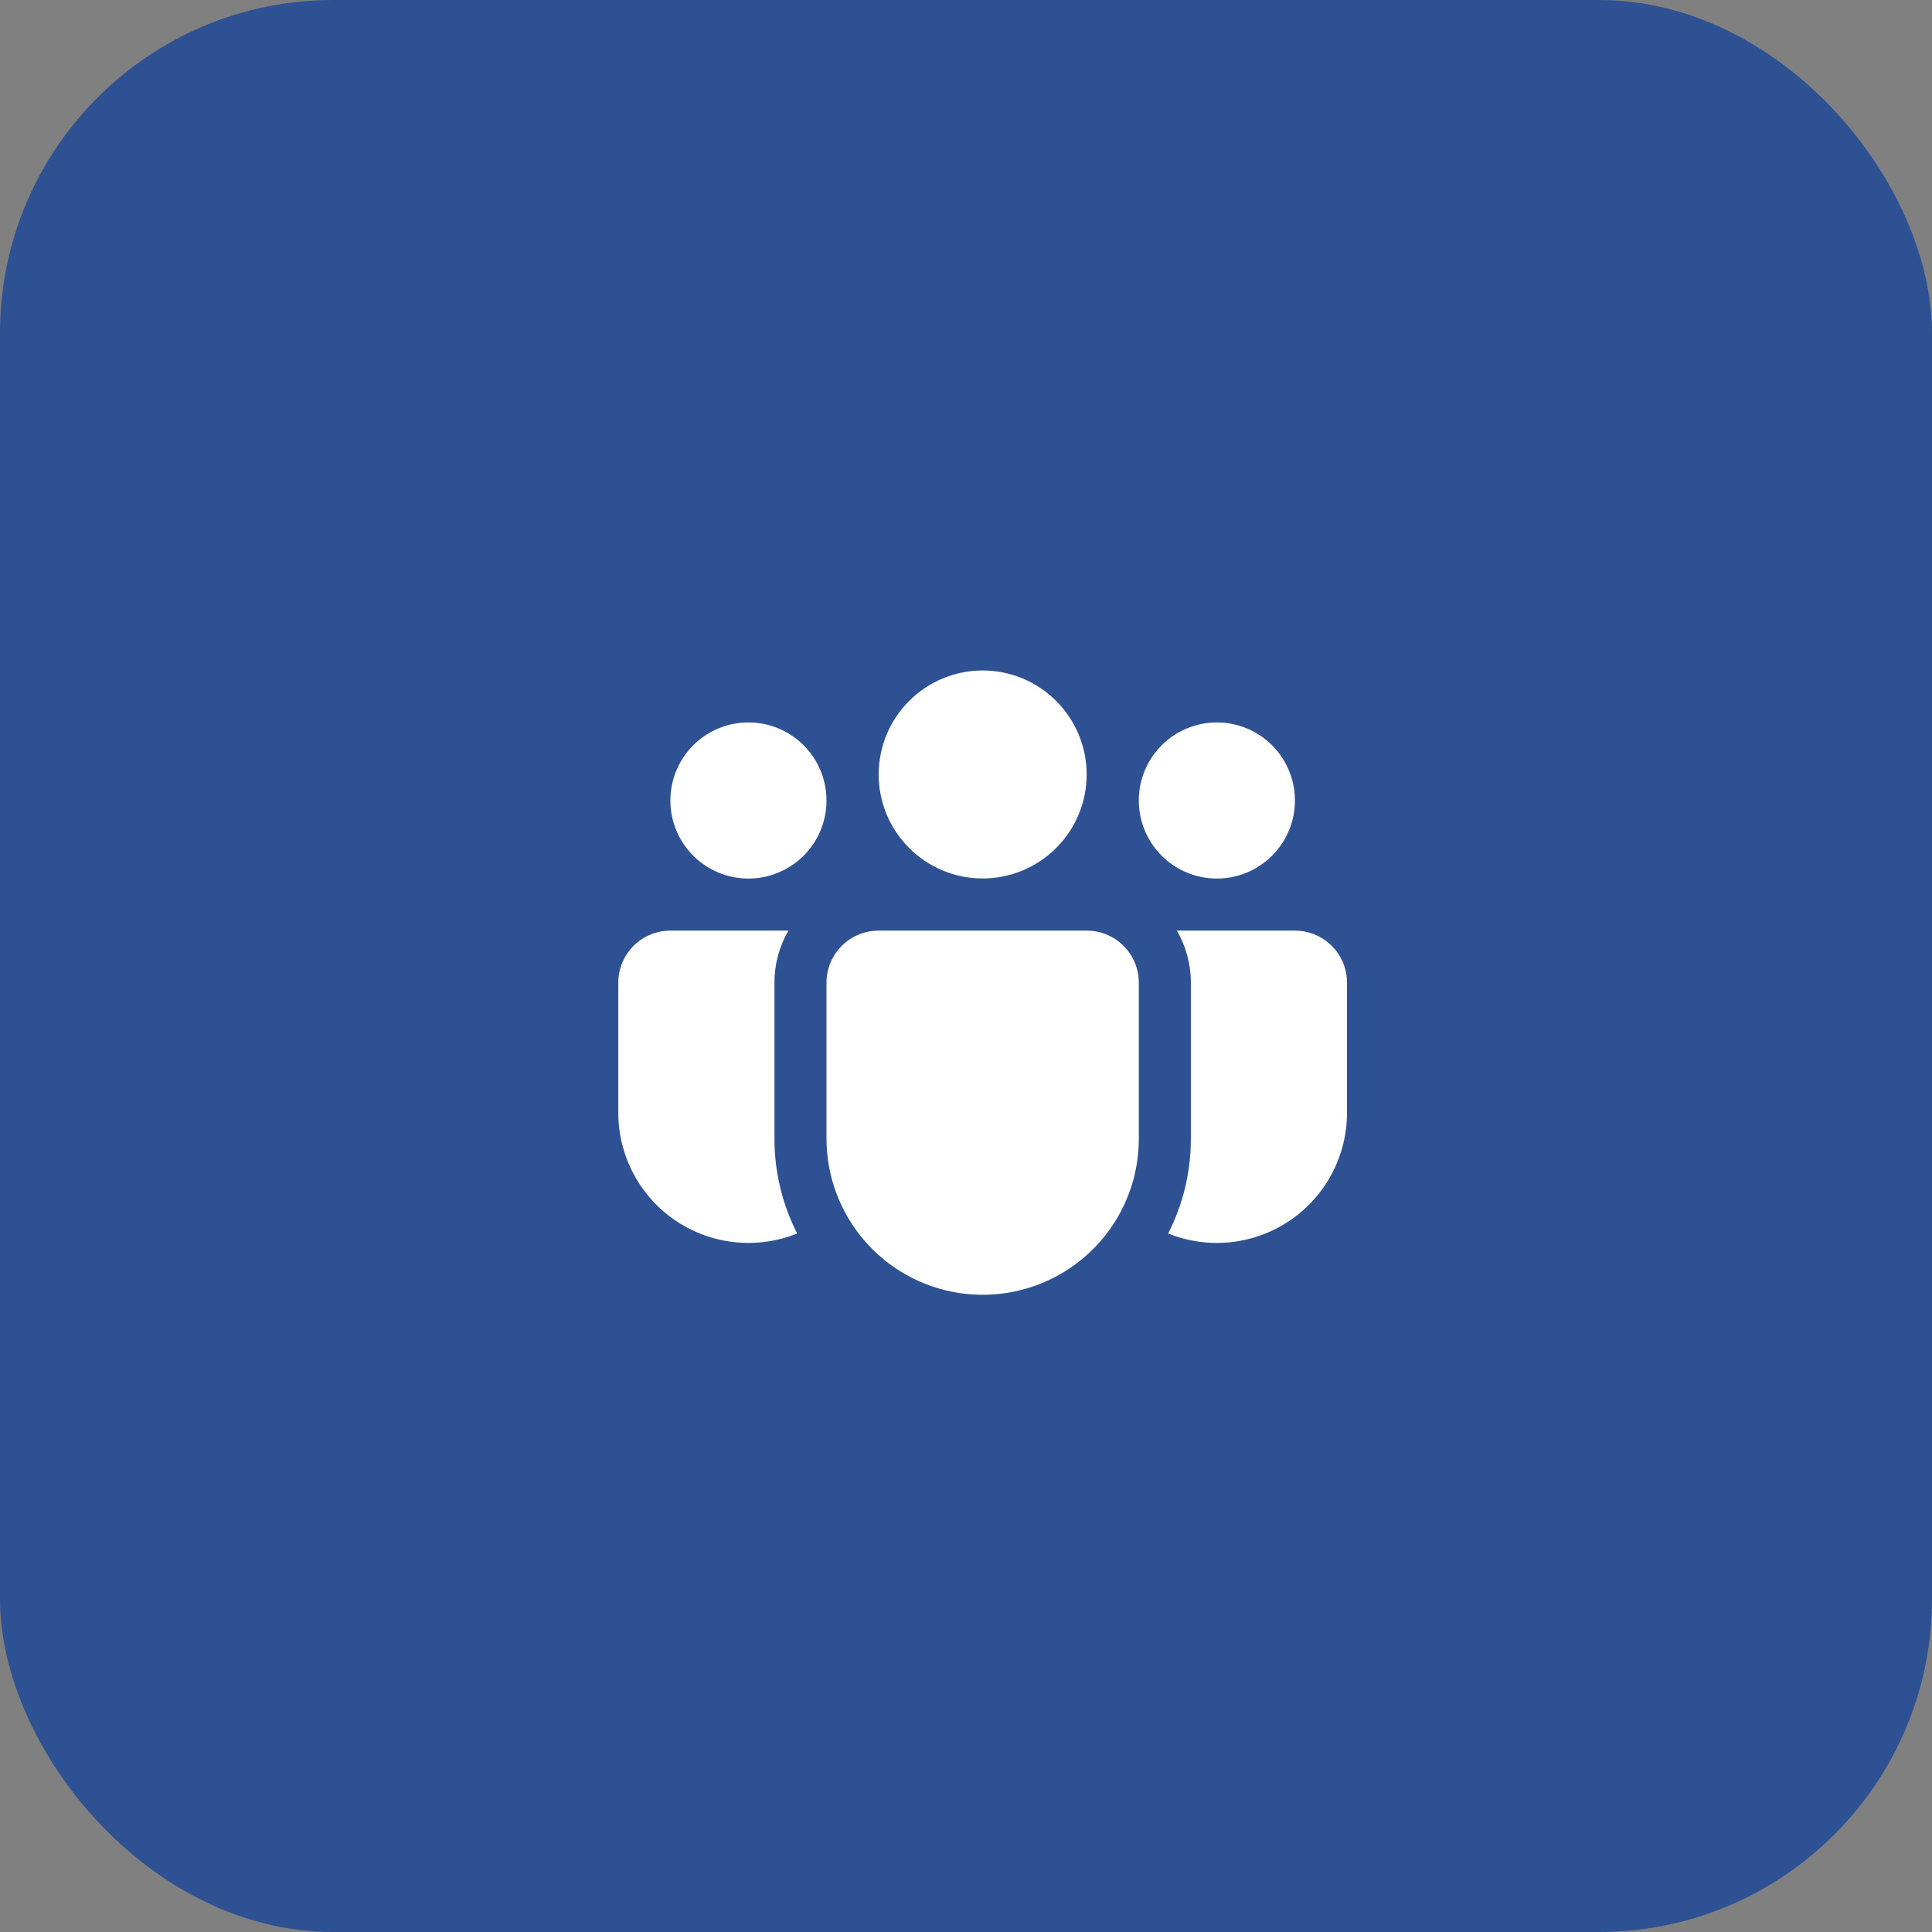
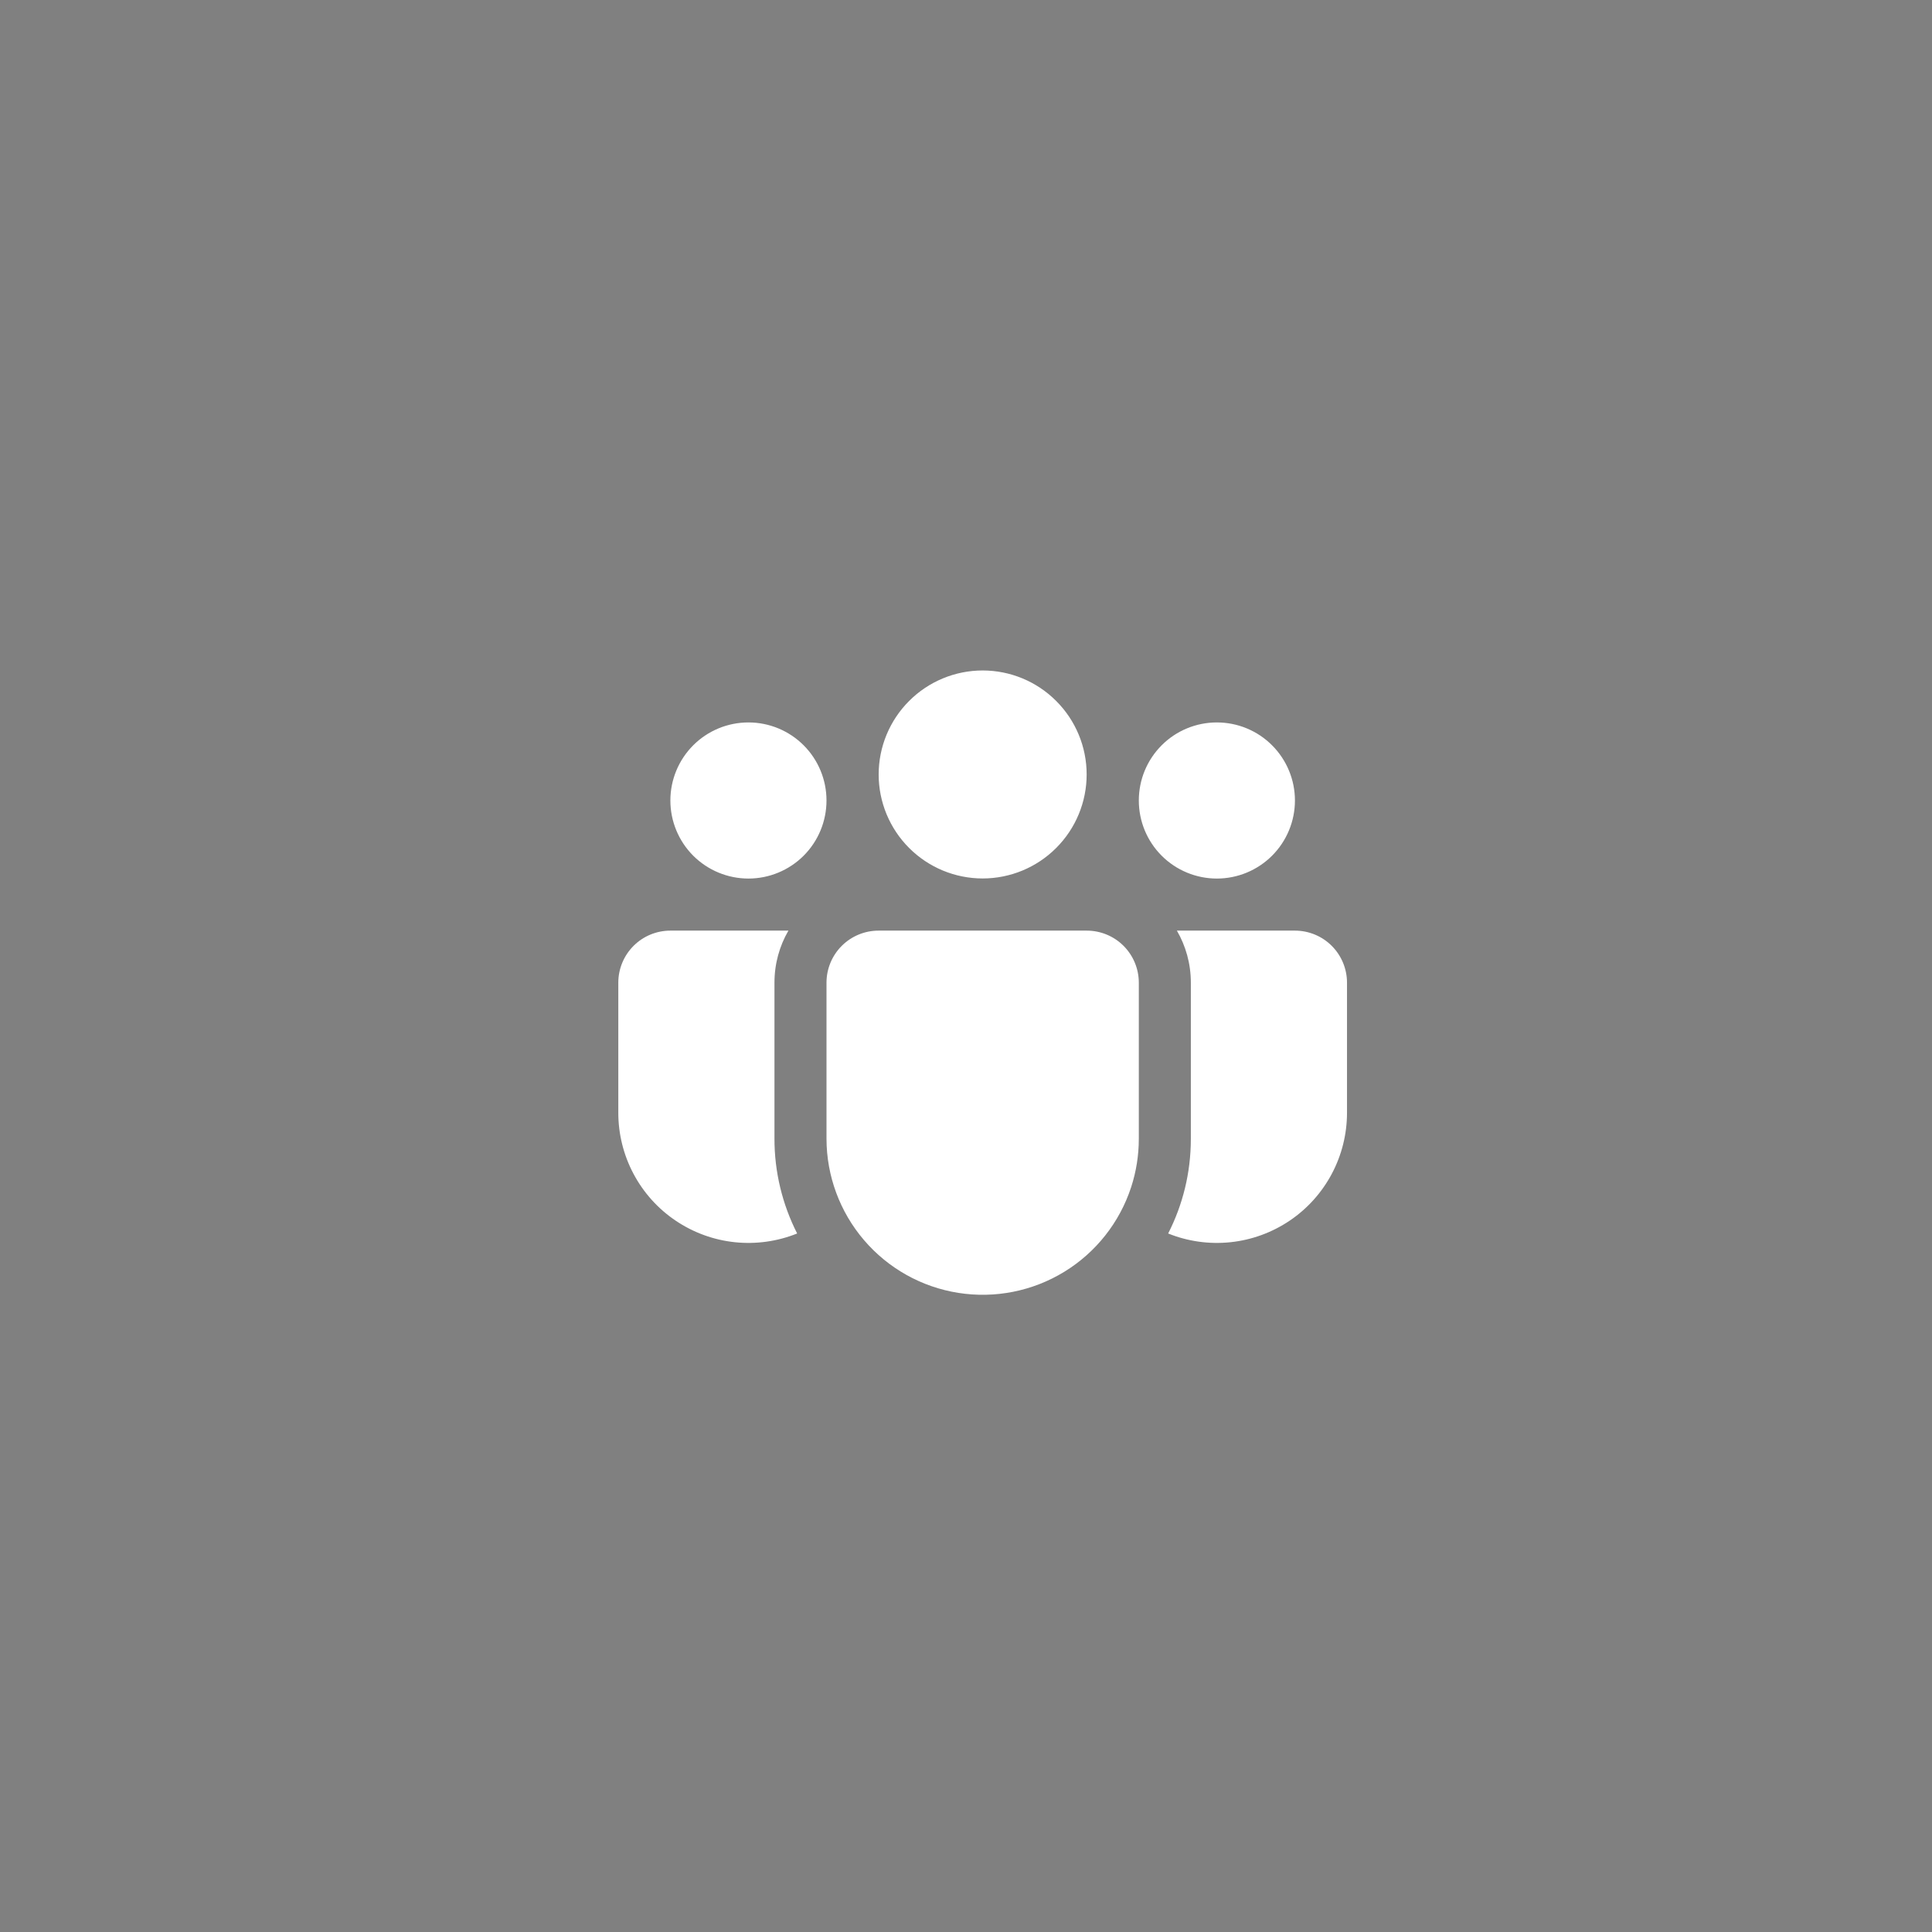
<svg xmlns="http://www.w3.org/2000/svg" width="58" height="58" viewBox="0 0 58 58" fill="none">
  <rect x="0" y="0" width="58" height="58" fill="#808080" stroke="none" />
-   <rect width="58" height="58" rx="10" fill="#2E5193" />
  <path d="M29.5 20.128C29.09 20.128 28.684 20.209 28.305 20.366C27.927 20.523 27.582 20.753 27.293 21.043C27.003 21.332 26.773 21.677 26.616 22.055C26.459 22.434 26.378 22.84 26.378 23.25C26.378 23.66 26.459 24.066 26.616 24.445C26.773 24.823 27.003 25.168 27.293 25.457C27.582 25.747 27.927 25.977 28.305 26.134C28.684 26.291 29.09 26.372 29.5 26.372C30.328 26.372 31.122 26.043 31.707 25.457C32.293 24.872 32.622 24.078 32.622 23.25C32.622 22.422 32.293 21.628 31.707 21.043C31.122 20.457 30.328 20.128 29.5 20.128ZM36.531 21.688C35.91 21.688 35.313 21.934 34.874 22.374C34.434 22.814 34.188 23.41 34.188 24.031C34.188 24.653 34.434 25.249 34.874 25.689C35.313 26.128 35.91 26.375 36.531 26.375C37.153 26.375 37.749 26.128 38.188 25.689C38.628 25.249 38.875 24.653 38.875 24.031C38.875 23.41 38.628 22.814 38.188 22.374C37.749 21.934 37.153 21.688 36.531 21.688ZM22.469 21.688C21.847 21.688 21.251 21.934 20.811 22.374C20.372 22.814 20.125 23.41 20.125 24.031C20.125 24.653 20.372 25.249 20.811 25.689C21.251 26.128 21.847 26.375 22.469 26.375C23.09 26.375 23.686 26.128 24.126 25.689C24.566 25.249 24.812 24.653 24.812 24.031C24.812 23.41 24.566 22.814 24.126 22.374C23.686 21.934 23.09 21.688 22.469 21.688ZM24.812 29.489C24.815 29.077 24.981 28.682 25.274 28.391C25.567 28.101 25.962 27.938 26.375 27.938H32.625C33.039 27.938 33.437 28.102 33.73 28.395C34.023 28.688 34.188 29.086 34.188 29.5V34.188C34.188 34.679 34.111 35.168 33.959 35.636C33.613 36.697 32.901 37.599 31.949 38.181C30.998 38.763 29.87 38.987 28.768 38.813C27.666 38.639 26.663 38.077 25.938 37.229C25.213 36.382 24.814 35.303 24.812 34.188V29.489ZM23.25 29.5C23.25 28.93 23.402 28.397 23.669 27.938H20.125C19.711 27.938 19.313 28.102 19.02 28.395C18.727 28.688 18.562 29.086 18.562 29.5V33.406C18.562 34.046 18.719 34.676 19.019 35.24C19.319 35.805 19.753 36.288 20.284 36.645C20.814 37.003 21.423 37.225 22.059 37.292C22.695 37.359 23.338 37.269 23.931 37.03C23.483 36.149 23.249 35.174 23.25 34.186V29.5ZM35.75 29.5V34.188C35.75 35.211 35.505 36.177 35.069 37.03C35.662 37.269 36.304 37.359 36.941 37.292C37.577 37.225 38.186 37.003 38.717 36.645C39.247 36.288 39.681 35.805 39.981 35.24C40.281 34.676 40.438 34.046 40.438 33.406V29.5C40.438 29.086 40.273 28.688 39.98 28.395C39.687 28.102 39.289 27.938 38.875 27.938H35.331C35.597 28.397 35.75 28.93 35.75 29.5Z" fill="white" />
</svg>